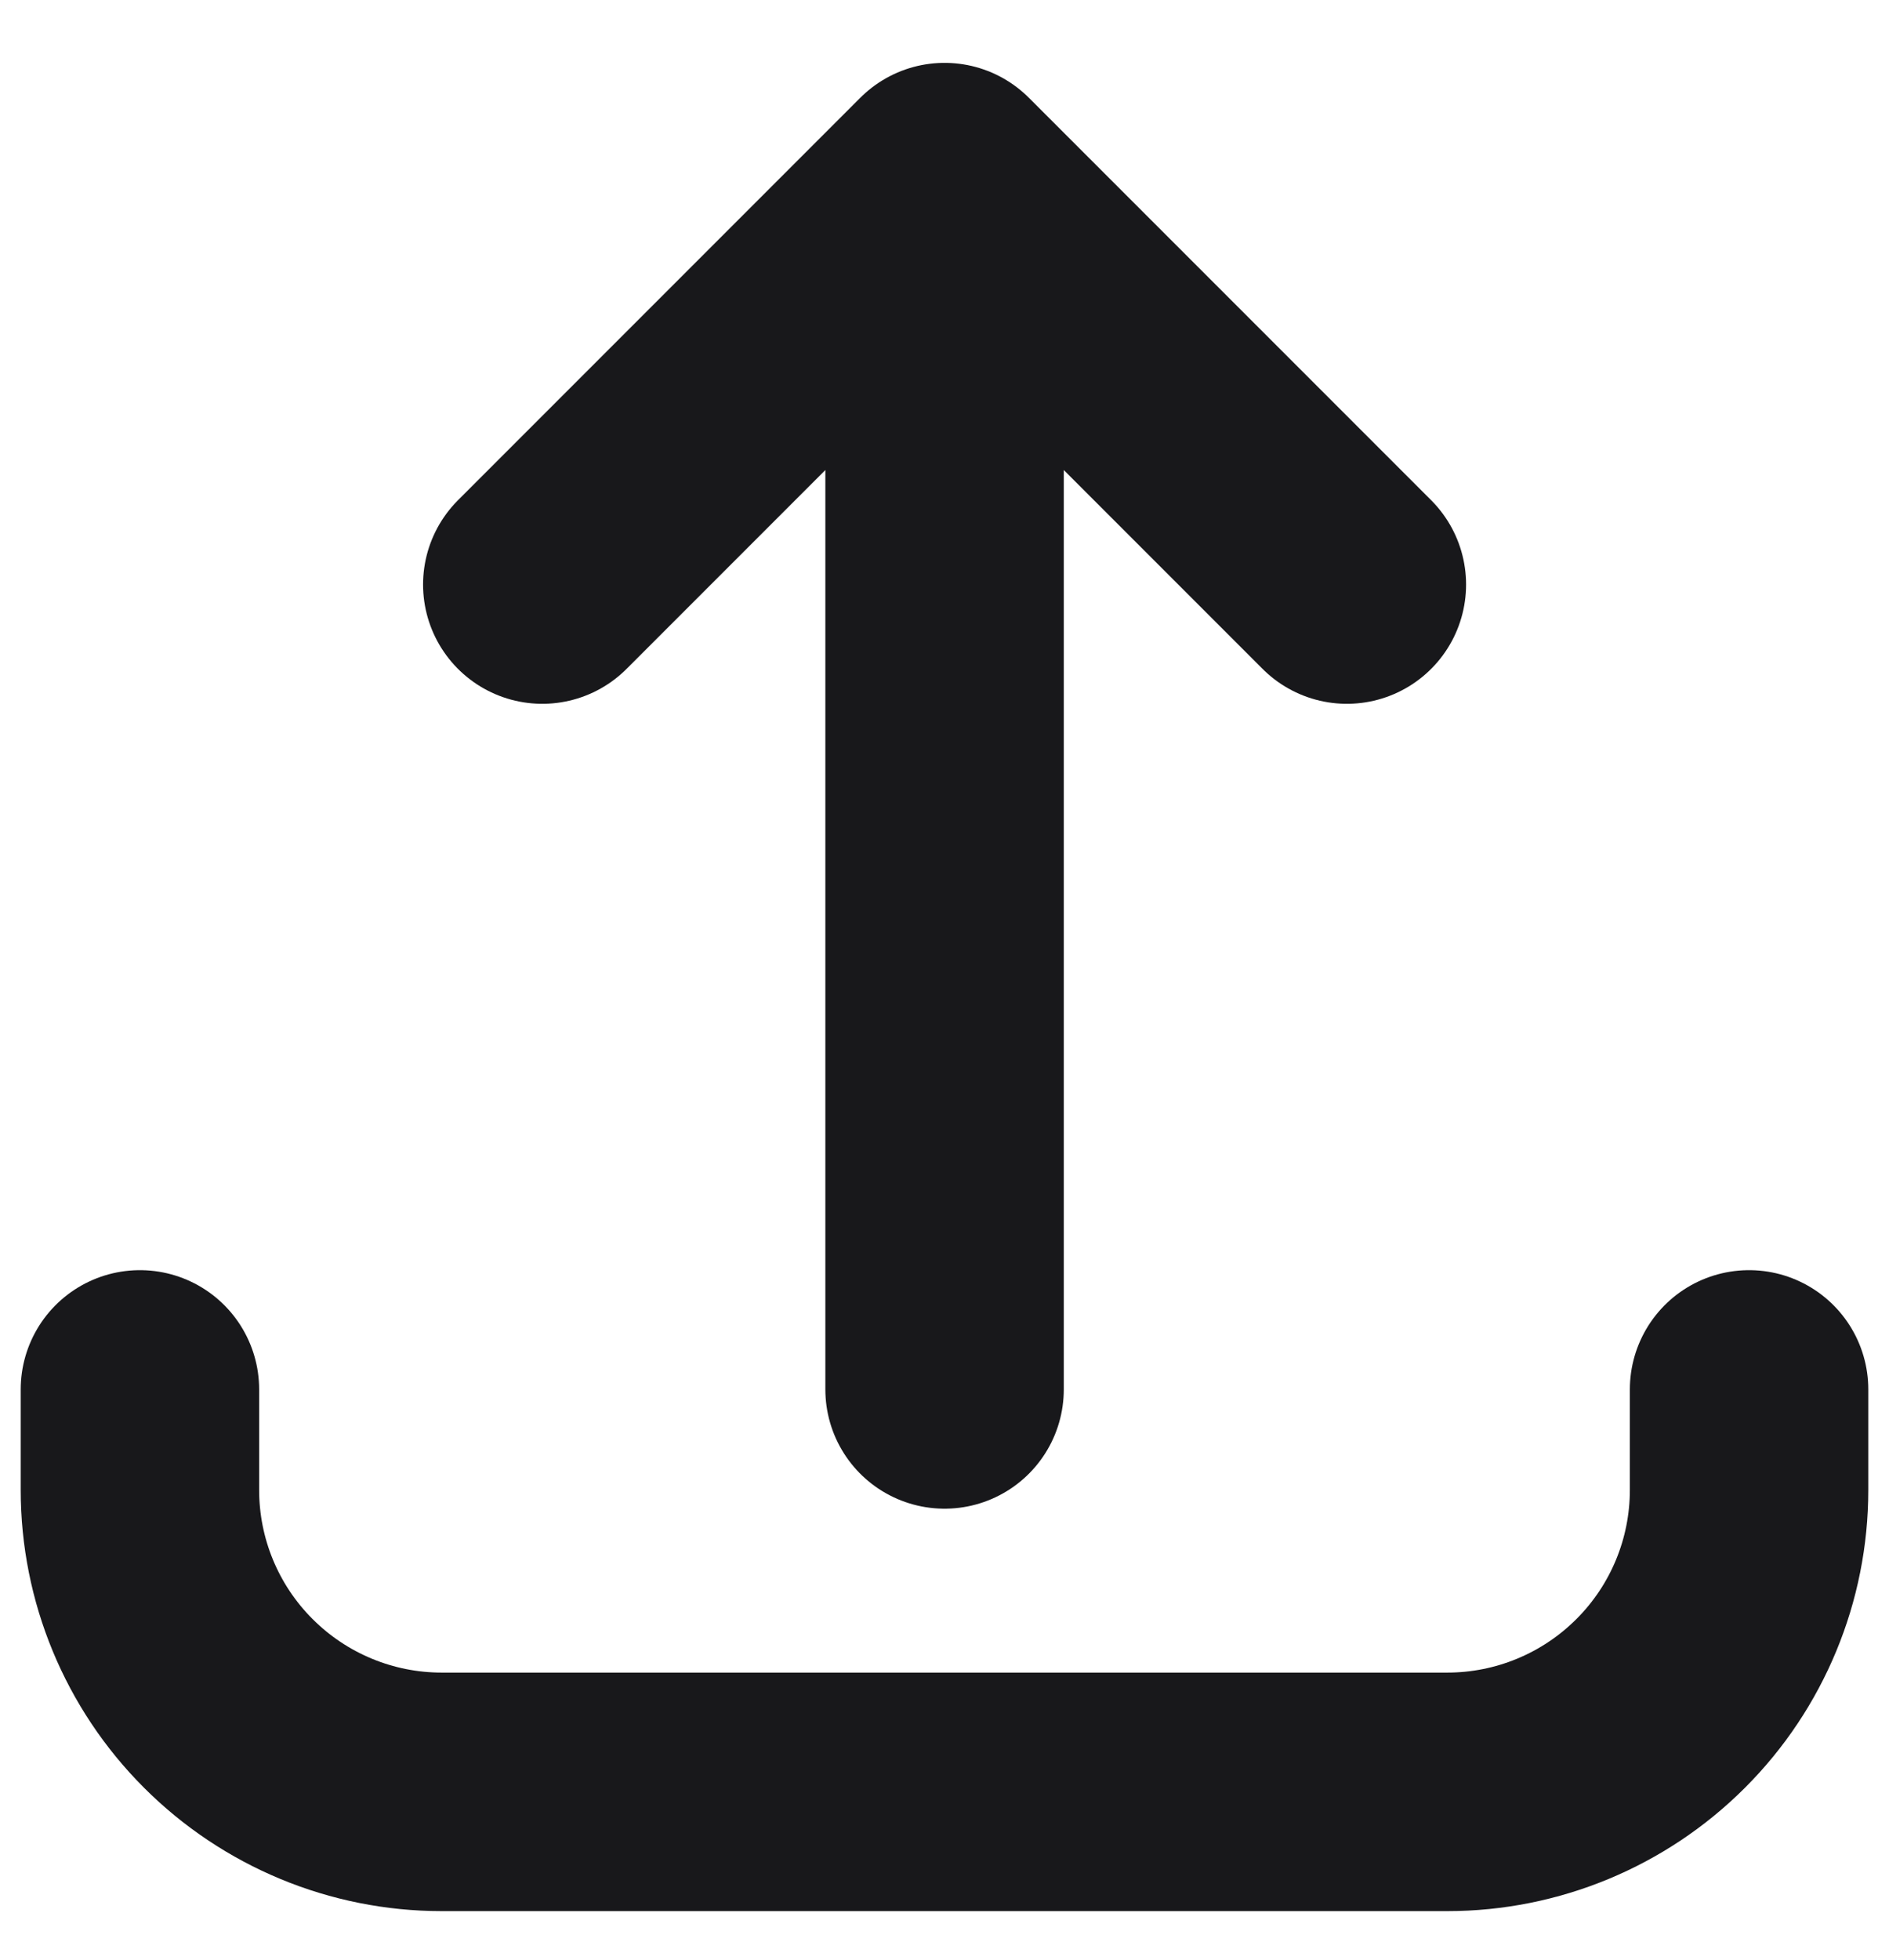
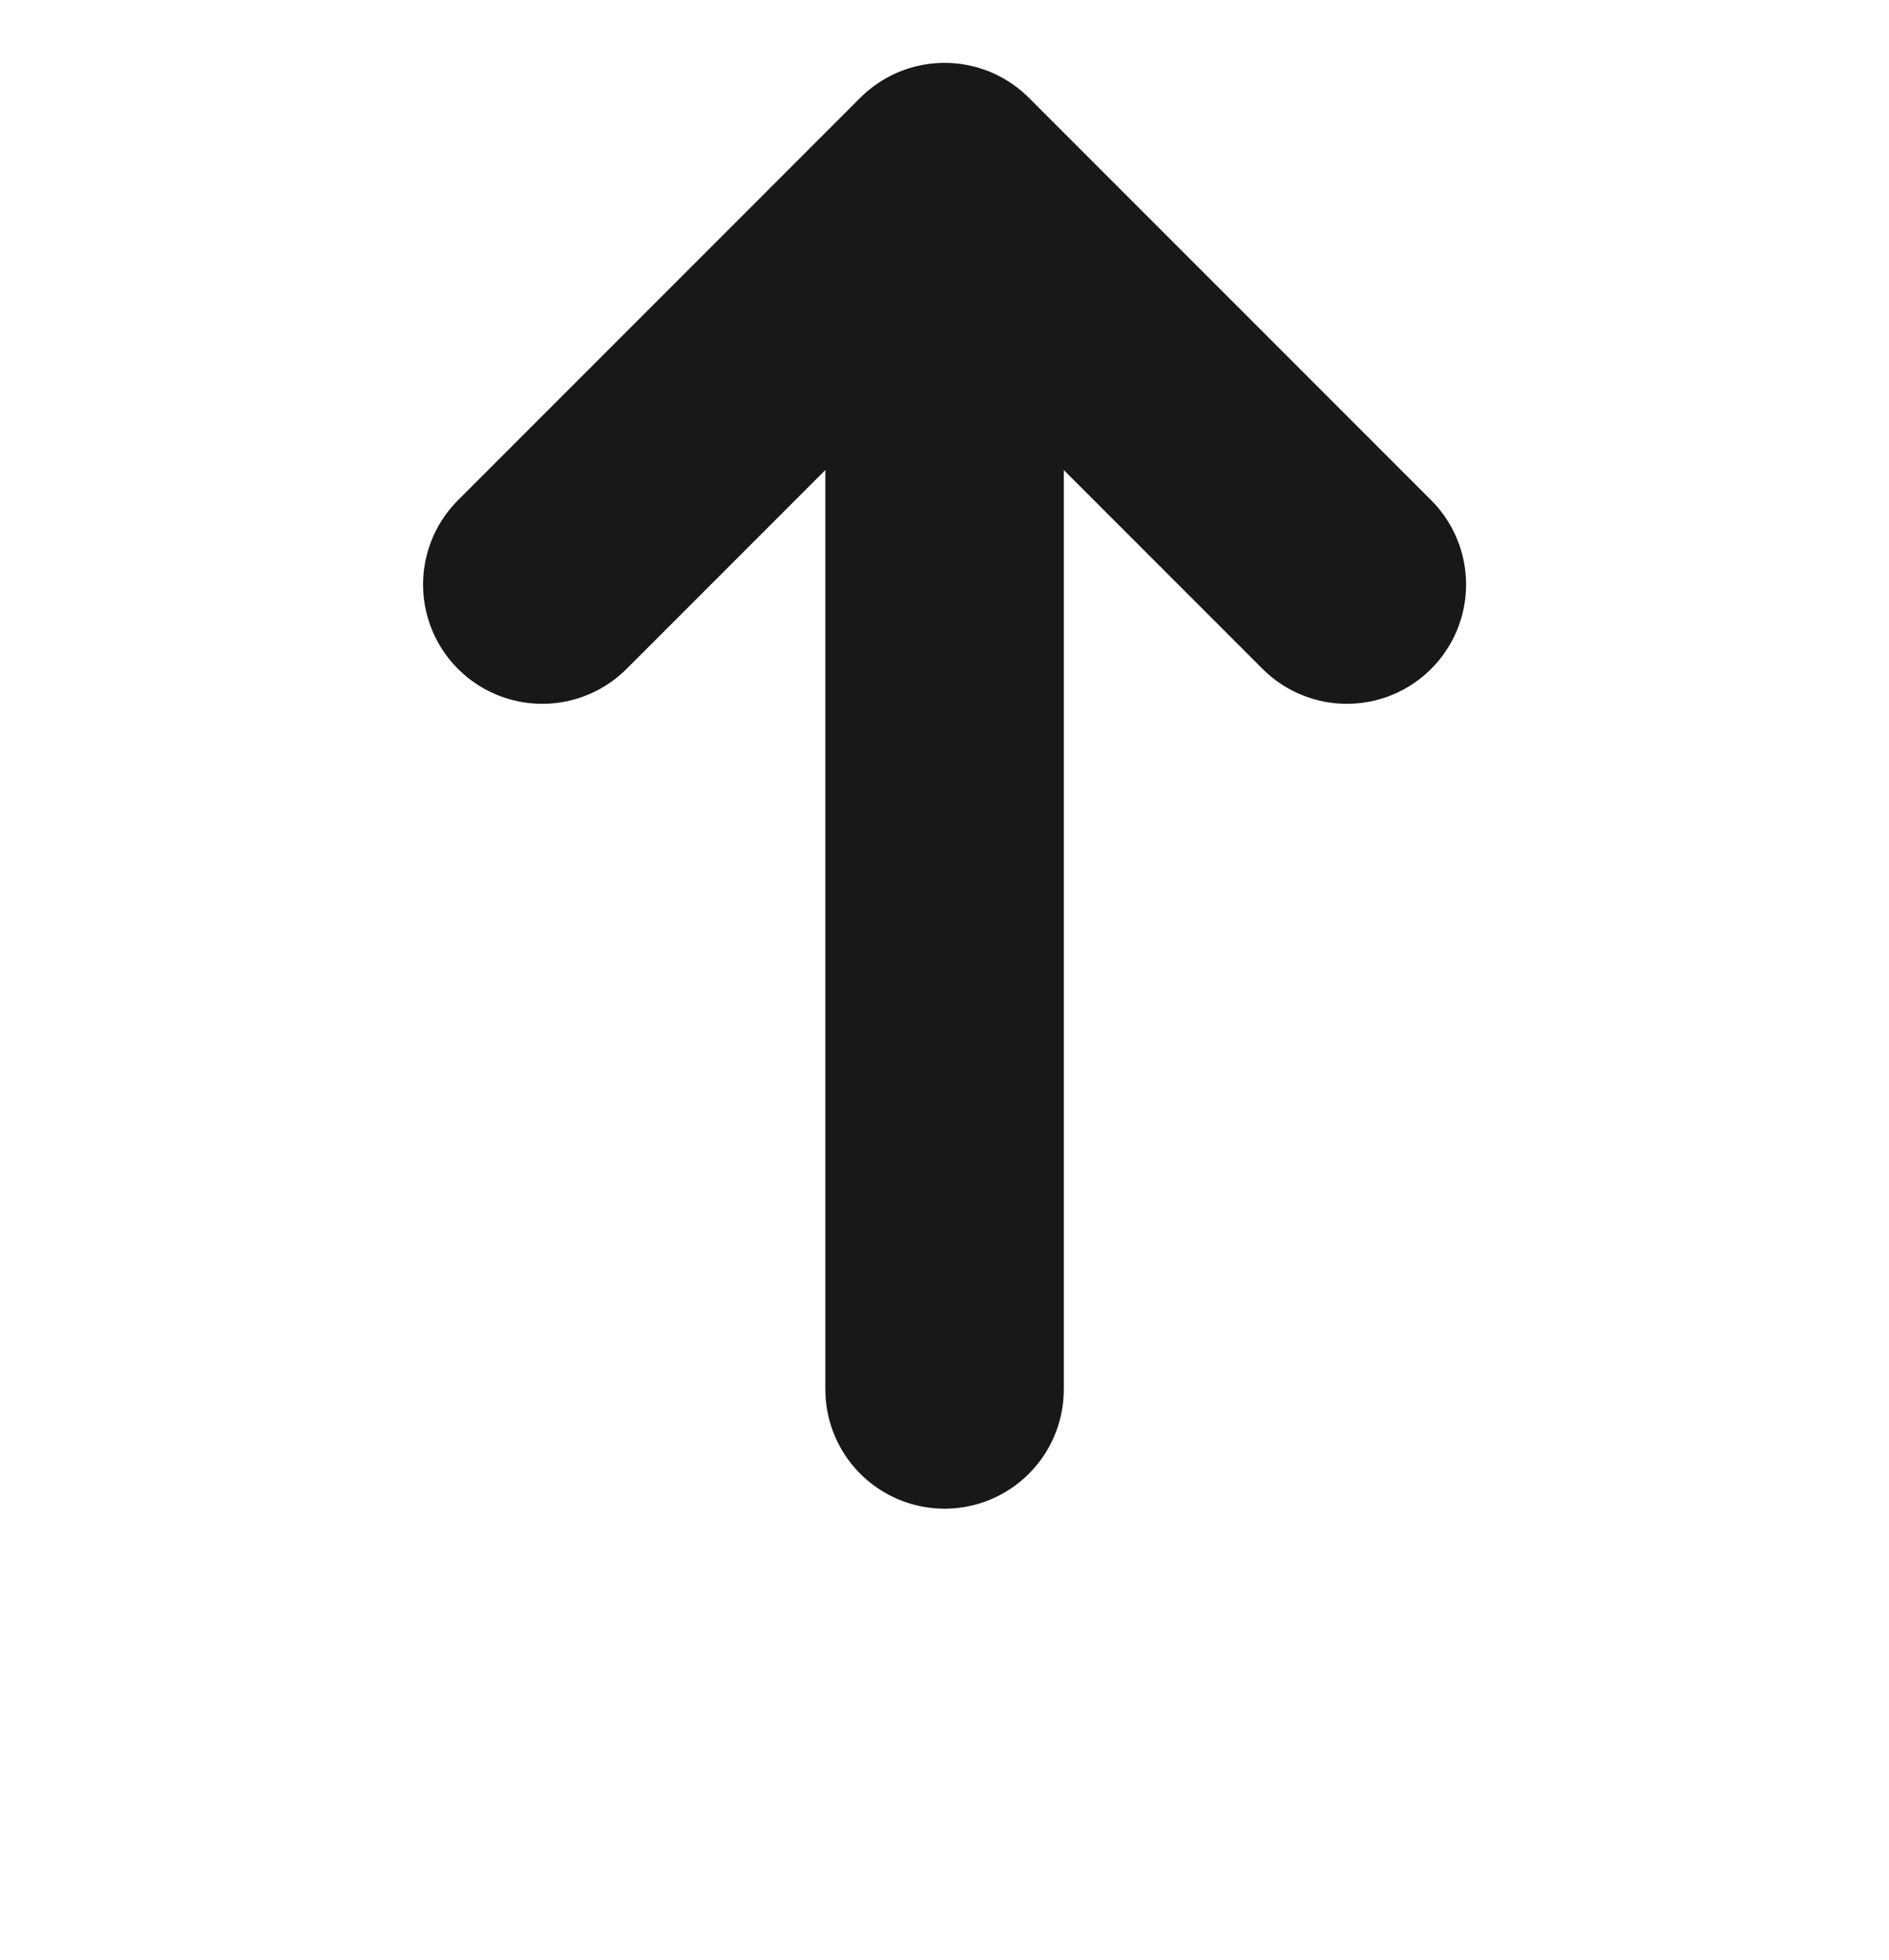
<svg xmlns="http://www.w3.org/2000/svg" width="27" height="28" viewBox="0 0 27 28" fill="none">
-   <path d="M2 19.852V21.289C2 22.433 2.454 23.53 3.263 24.338C4.072 25.147 5.169 25.602 6.312 25.602H20.688C21.831 25.602 22.928 25.147 23.737 24.338C24.546 23.53 25 22.433 25 21.289V19.852" stroke="#18181B" stroke-width="3.408" stroke-linecap="round" stroke-linejoin="round" />
  <path d="M7.751 8.352L13.501 2.602M13.501 2.602L19.251 8.352M13.501 2.602L13.501 19.852" stroke="#18181B" stroke-width="3.408" stroke-linecap="round" stroke-linejoin="round" />
</svg>